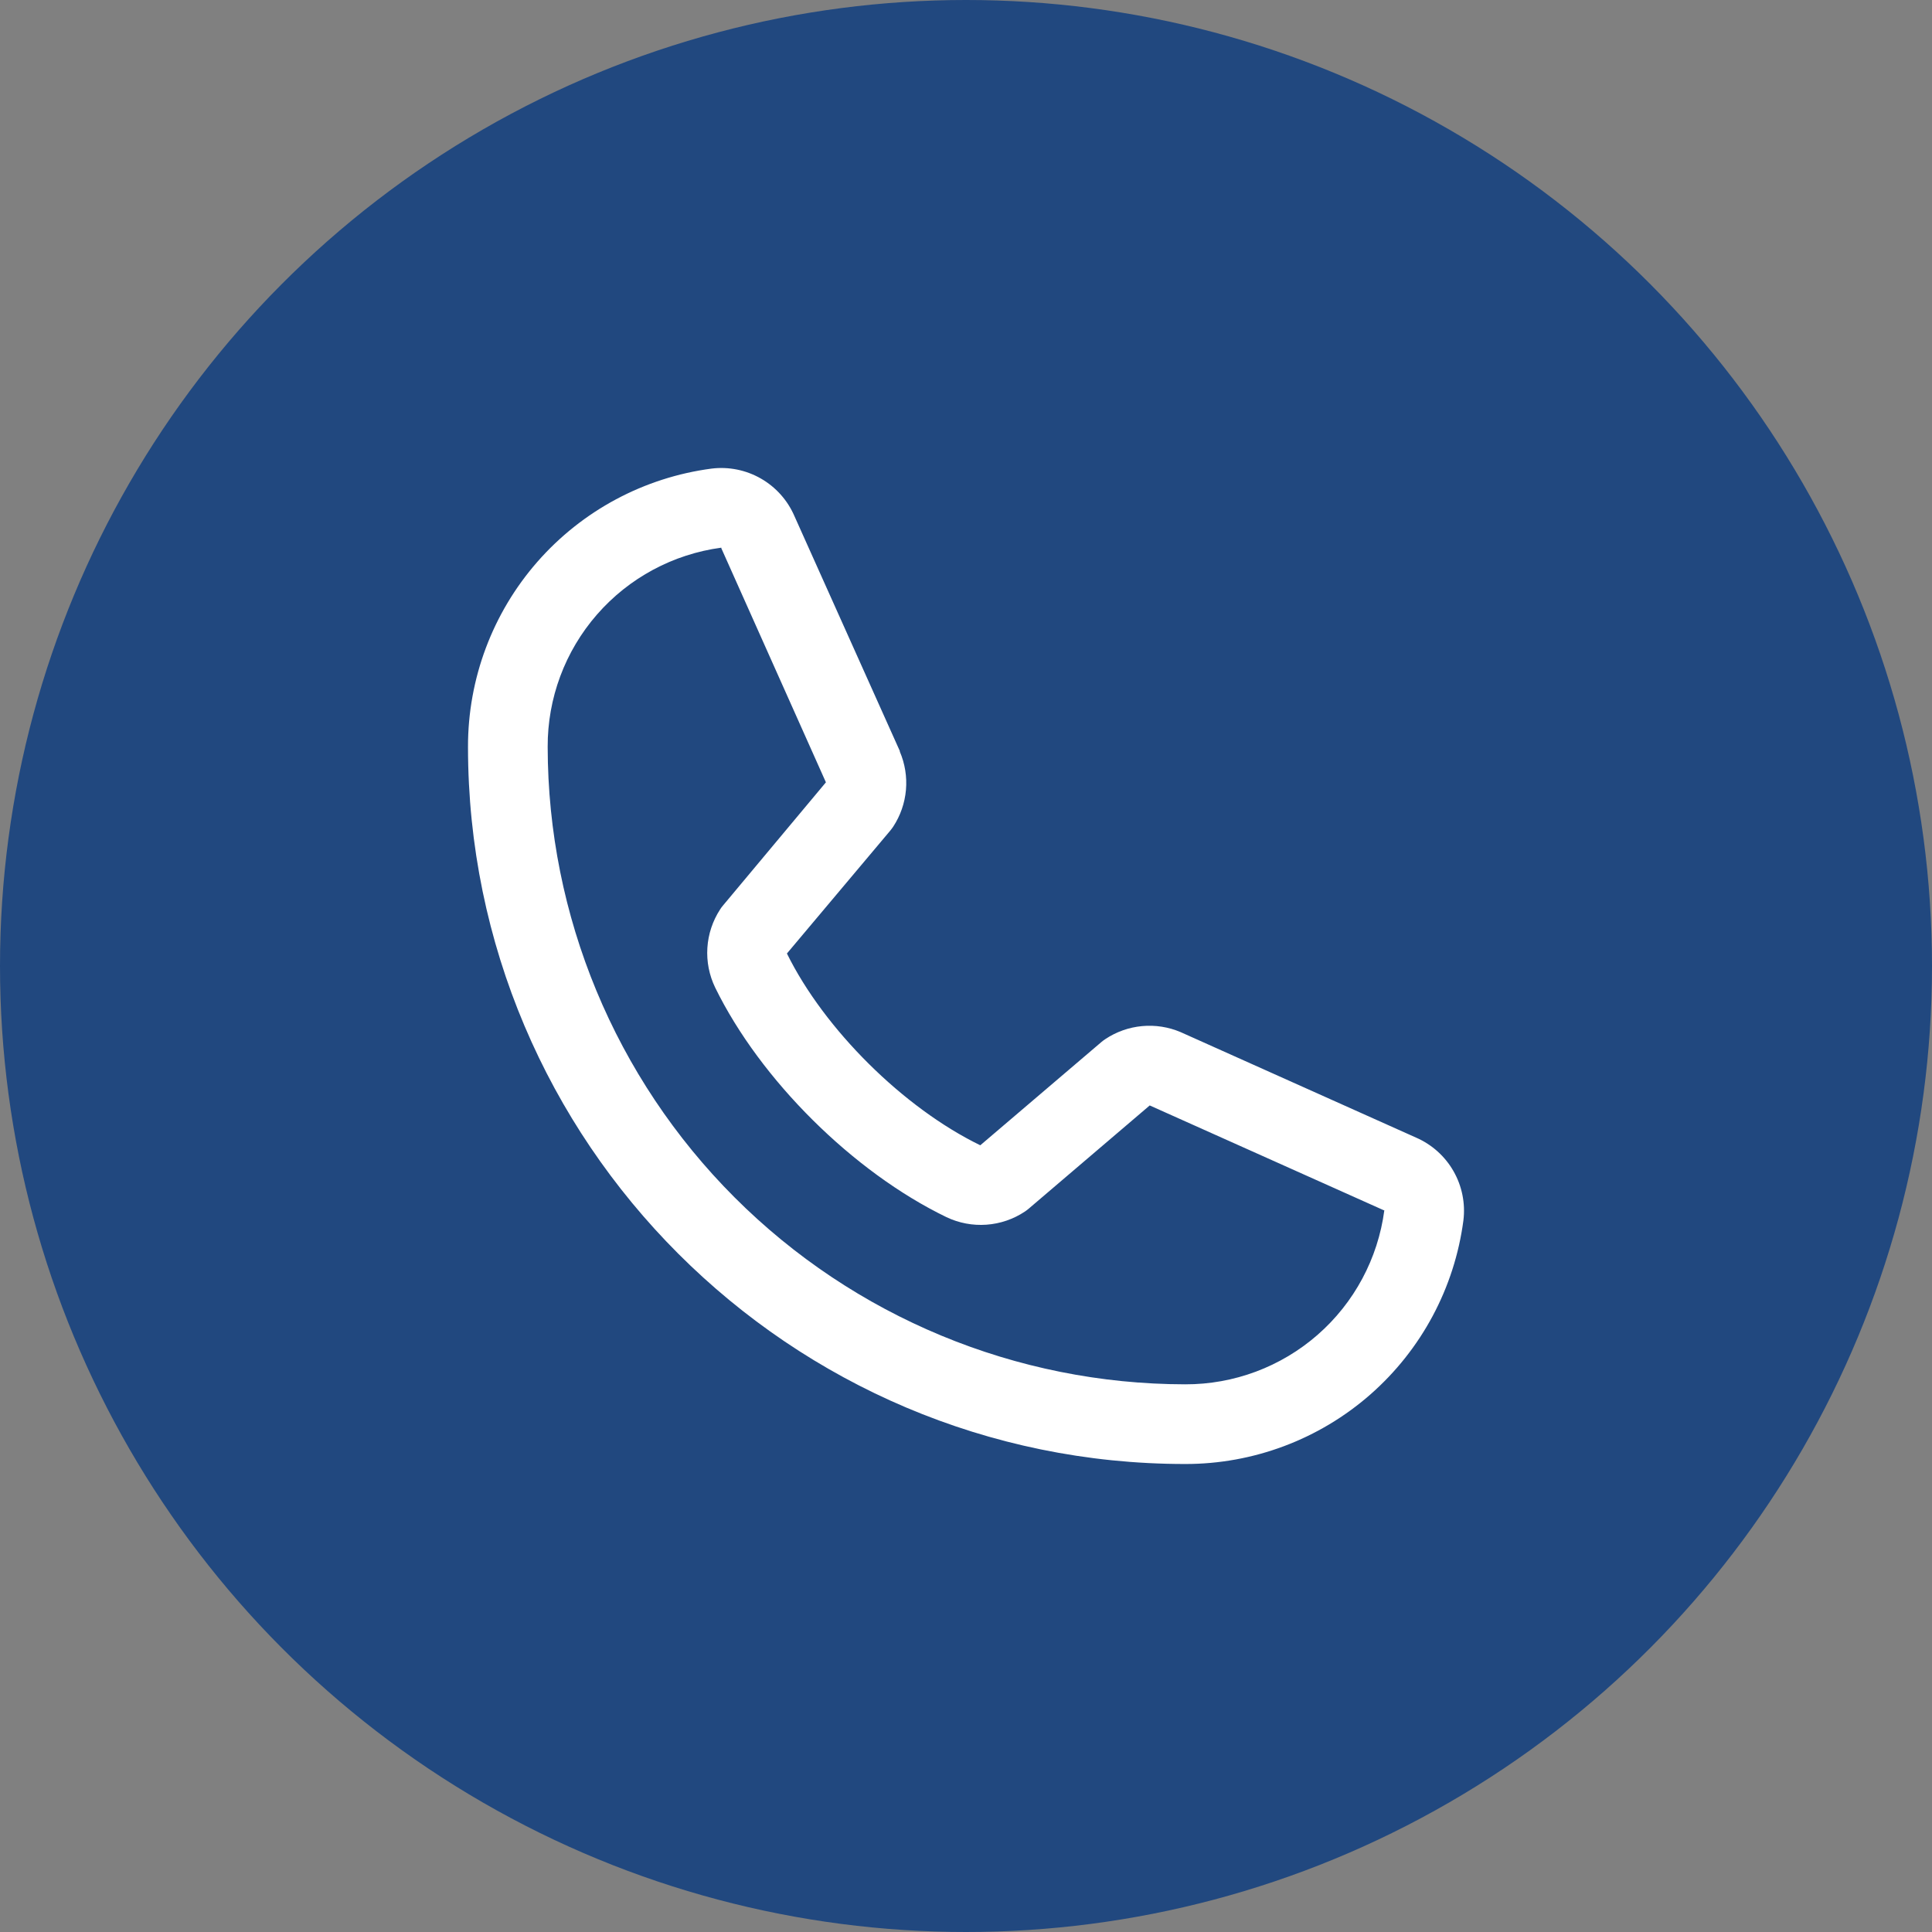
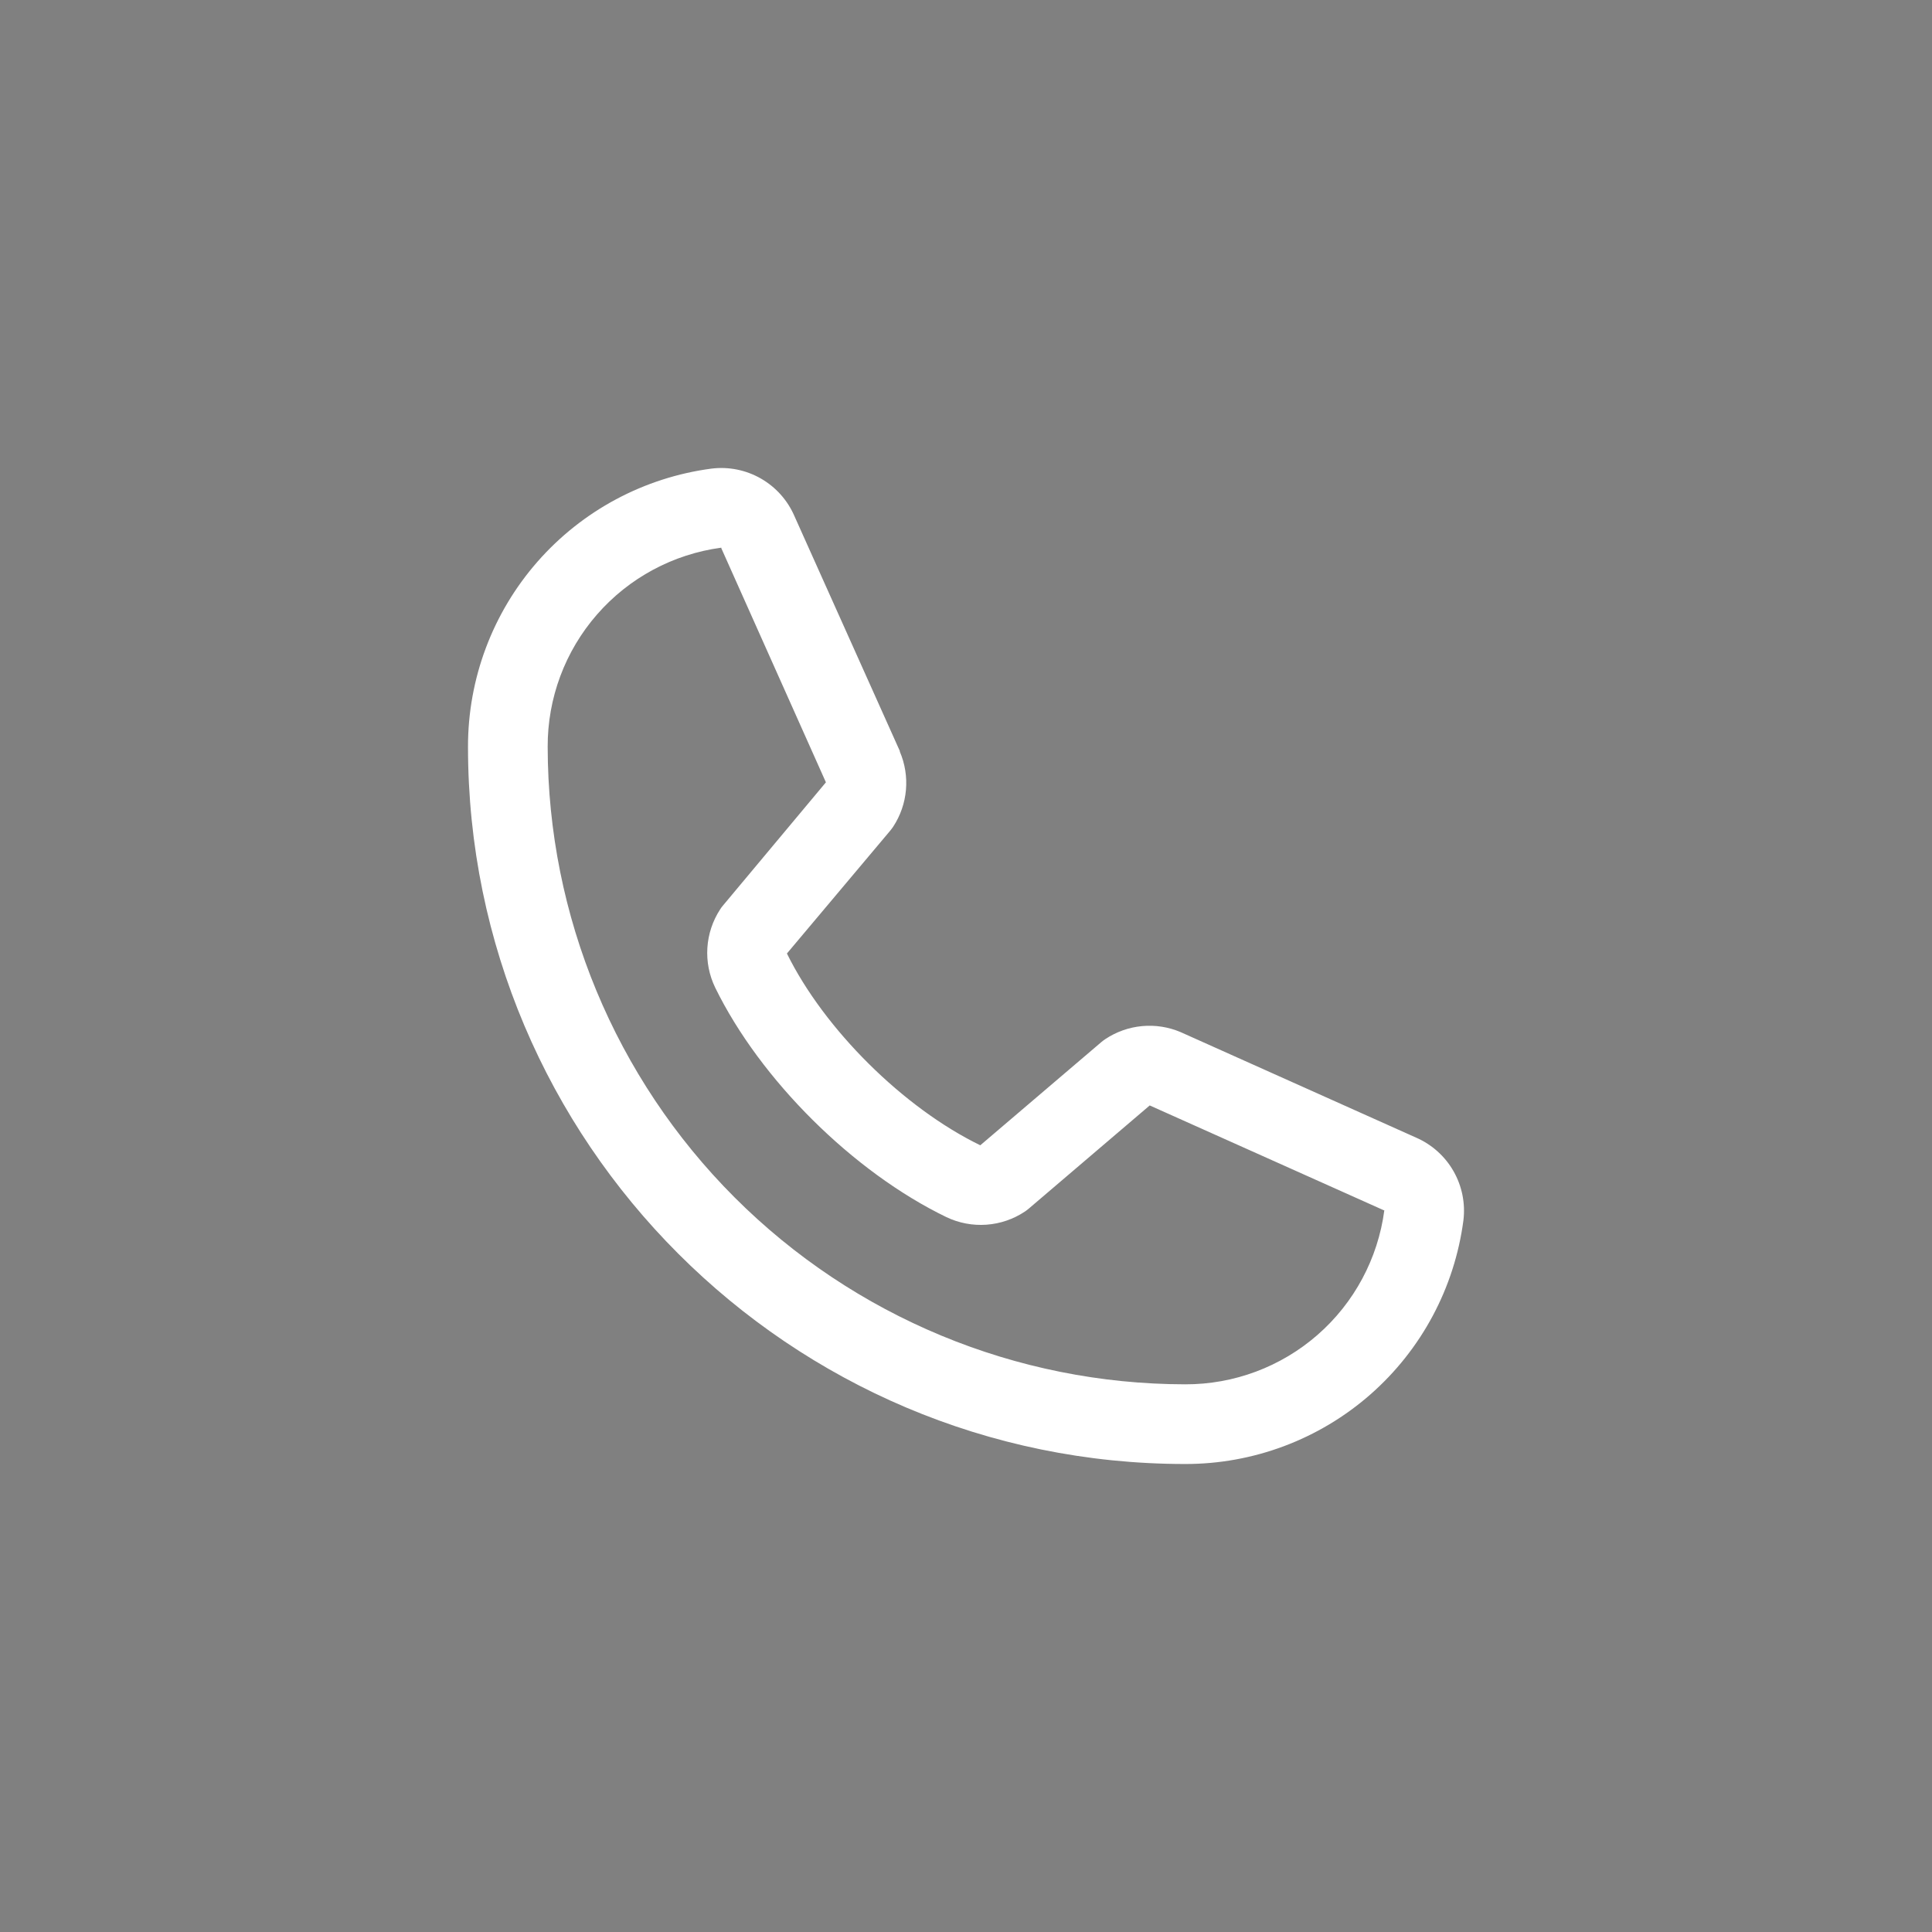
<svg xmlns="http://www.w3.org/2000/svg" width="161" height="161" viewBox="0 0 161 161" fill="none">
  <rect x="0" y="0" width="161" height="161" fill="#808080" stroke="none" />
-   <circle cx="80.5" cy="80.5" r="80.5" fill="#21487F" />
-   <path d="M118.004 94.8L98.453 86.04L98.399 86.015C97.384 85.581 96.277 85.406 95.178 85.508C94.079 85.609 93.022 85.983 92.104 86.596C91.996 86.667 91.892 86.745 91.793 86.828L81.691 95.44C75.292 92.331 68.685 85.774 65.577 79.458L74.201 69.203C74.284 69.099 74.362 68.996 74.437 68.883C75.037 67.968 75.4 66.918 75.496 65.827C75.591 64.737 75.416 63.64 74.985 62.634V62.584L66.199 43C65.63 41.685 64.65 40.59 63.407 39.878C62.164 39.166 60.724 38.875 59.302 39.049C53.679 39.789 48.517 42.551 44.781 46.818C41.045 51.086 38.99 56.567 39 62.239C39 95.191 65.809 122 98.76 122C104.432 122.01 109.914 119.955 114.182 116.219C118.449 112.483 121.211 107.321 121.951 101.698C122.125 100.276 121.834 98.837 121.123 97.594C120.412 96.35 119.318 95.371 118.004 94.8ZM98.76 115.36C84.677 115.344 71.174 109.743 61.216 99.784C51.257 89.825 45.656 76.323 45.64 62.239C45.624 58.187 47.084 54.267 49.748 51.212C52.41 48.157 56.094 46.176 60.111 45.639C60.11 45.656 60.11 45.672 60.111 45.689L68.826 65.194L60.248 75.461C60.161 75.561 60.082 75.668 60.012 75.781C59.387 76.739 59.021 77.843 58.948 78.984C58.875 80.126 59.099 81.267 59.597 82.296C63.357 89.986 71.105 97.676 78.878 101.432C79.915 101.925 81.063 102.141 82.208 102.058C83.354 101.975 84.458 101.597 85.414 100.959C85.52 100.887 85.623 100.81 85.721 100.727L95.81 92.12L115.315 100.855H115.361C114.83 104.878 112.852 108.569 109.796 111.239C106.741 113.908 102.818 115.373 98.76 115.36Z" fill="white" />
+   <path d="M118.004 94.8L98.453 86.04L98.399 86.015C97.384 85.581 96.277 85.406 95.178 85.508C94.079 85.609 93.022 85.983 92.104 86.596C91.996 86.667 91.892 86.745 91.793 86.828L81.691 95.44C75.292 92.331 68.685 85.774 65.577 79.458L74.201 69.203C74.284 69.099 74.362 68.996 74.437 68.883C75.037 67.968 75.4 66.918 75.496 65.827C75.591 64.737 75.416 63.64 74.985 62.634V62.584L66.199 43C65.63 41.685 64.65 40.59 63.407 39.878C62.164 39.166 60.724 38.875 59.302 39.049C53.679 39.789 48.517 42.551 44.781 46.818C41.045 51.086 38.99 56.567 39 62.239C39 95.191 65.809 122 98.76 122C104.432 122.01 109.914 119.955 114.182 116.219C118.449 112.483 121.211 107.321 121.951 101.698C122.125 100.276 121.834 98.837 121.123 97.594C120.412 96.35 119.318 95.371 118.004 94.8M98.76 115.36C84.677 115.344 71.174 109.743 61.216 99.784C51.257 89.825 45.656 76.323 45.64 62.239C45.624 58.187 47.084 54.267 49.748 51.212C52.41 48.157 56.094 46.176 60.111 45.639C60.11 45.656 60.11 45.672 60.111 45.689L68.826 65.194L60.248 75.461C60.161 75.561 60.082 75.668 60.012 75.781C59.387 76.739 59.021 77.843 58.948 78.984C58.875 80.126 59.099 81.267 59.597 82.296C63.357 89.986 71.105 97.676 78.878 101.432C79.915 101.925 81.063 102.141 82.208 102.058C83.354 101.975 84.458 101.597 85.414 100.959C85.52 100.887 85.623 100.81 85.721 100.727L95.81 92.12L115.315 100.855H115.361C114.83 104.878 112.852 108.569 109.796 111.239C106.741 113.908 102.818 115.373 98.76 115.36Z" fill="white" />
</svg>